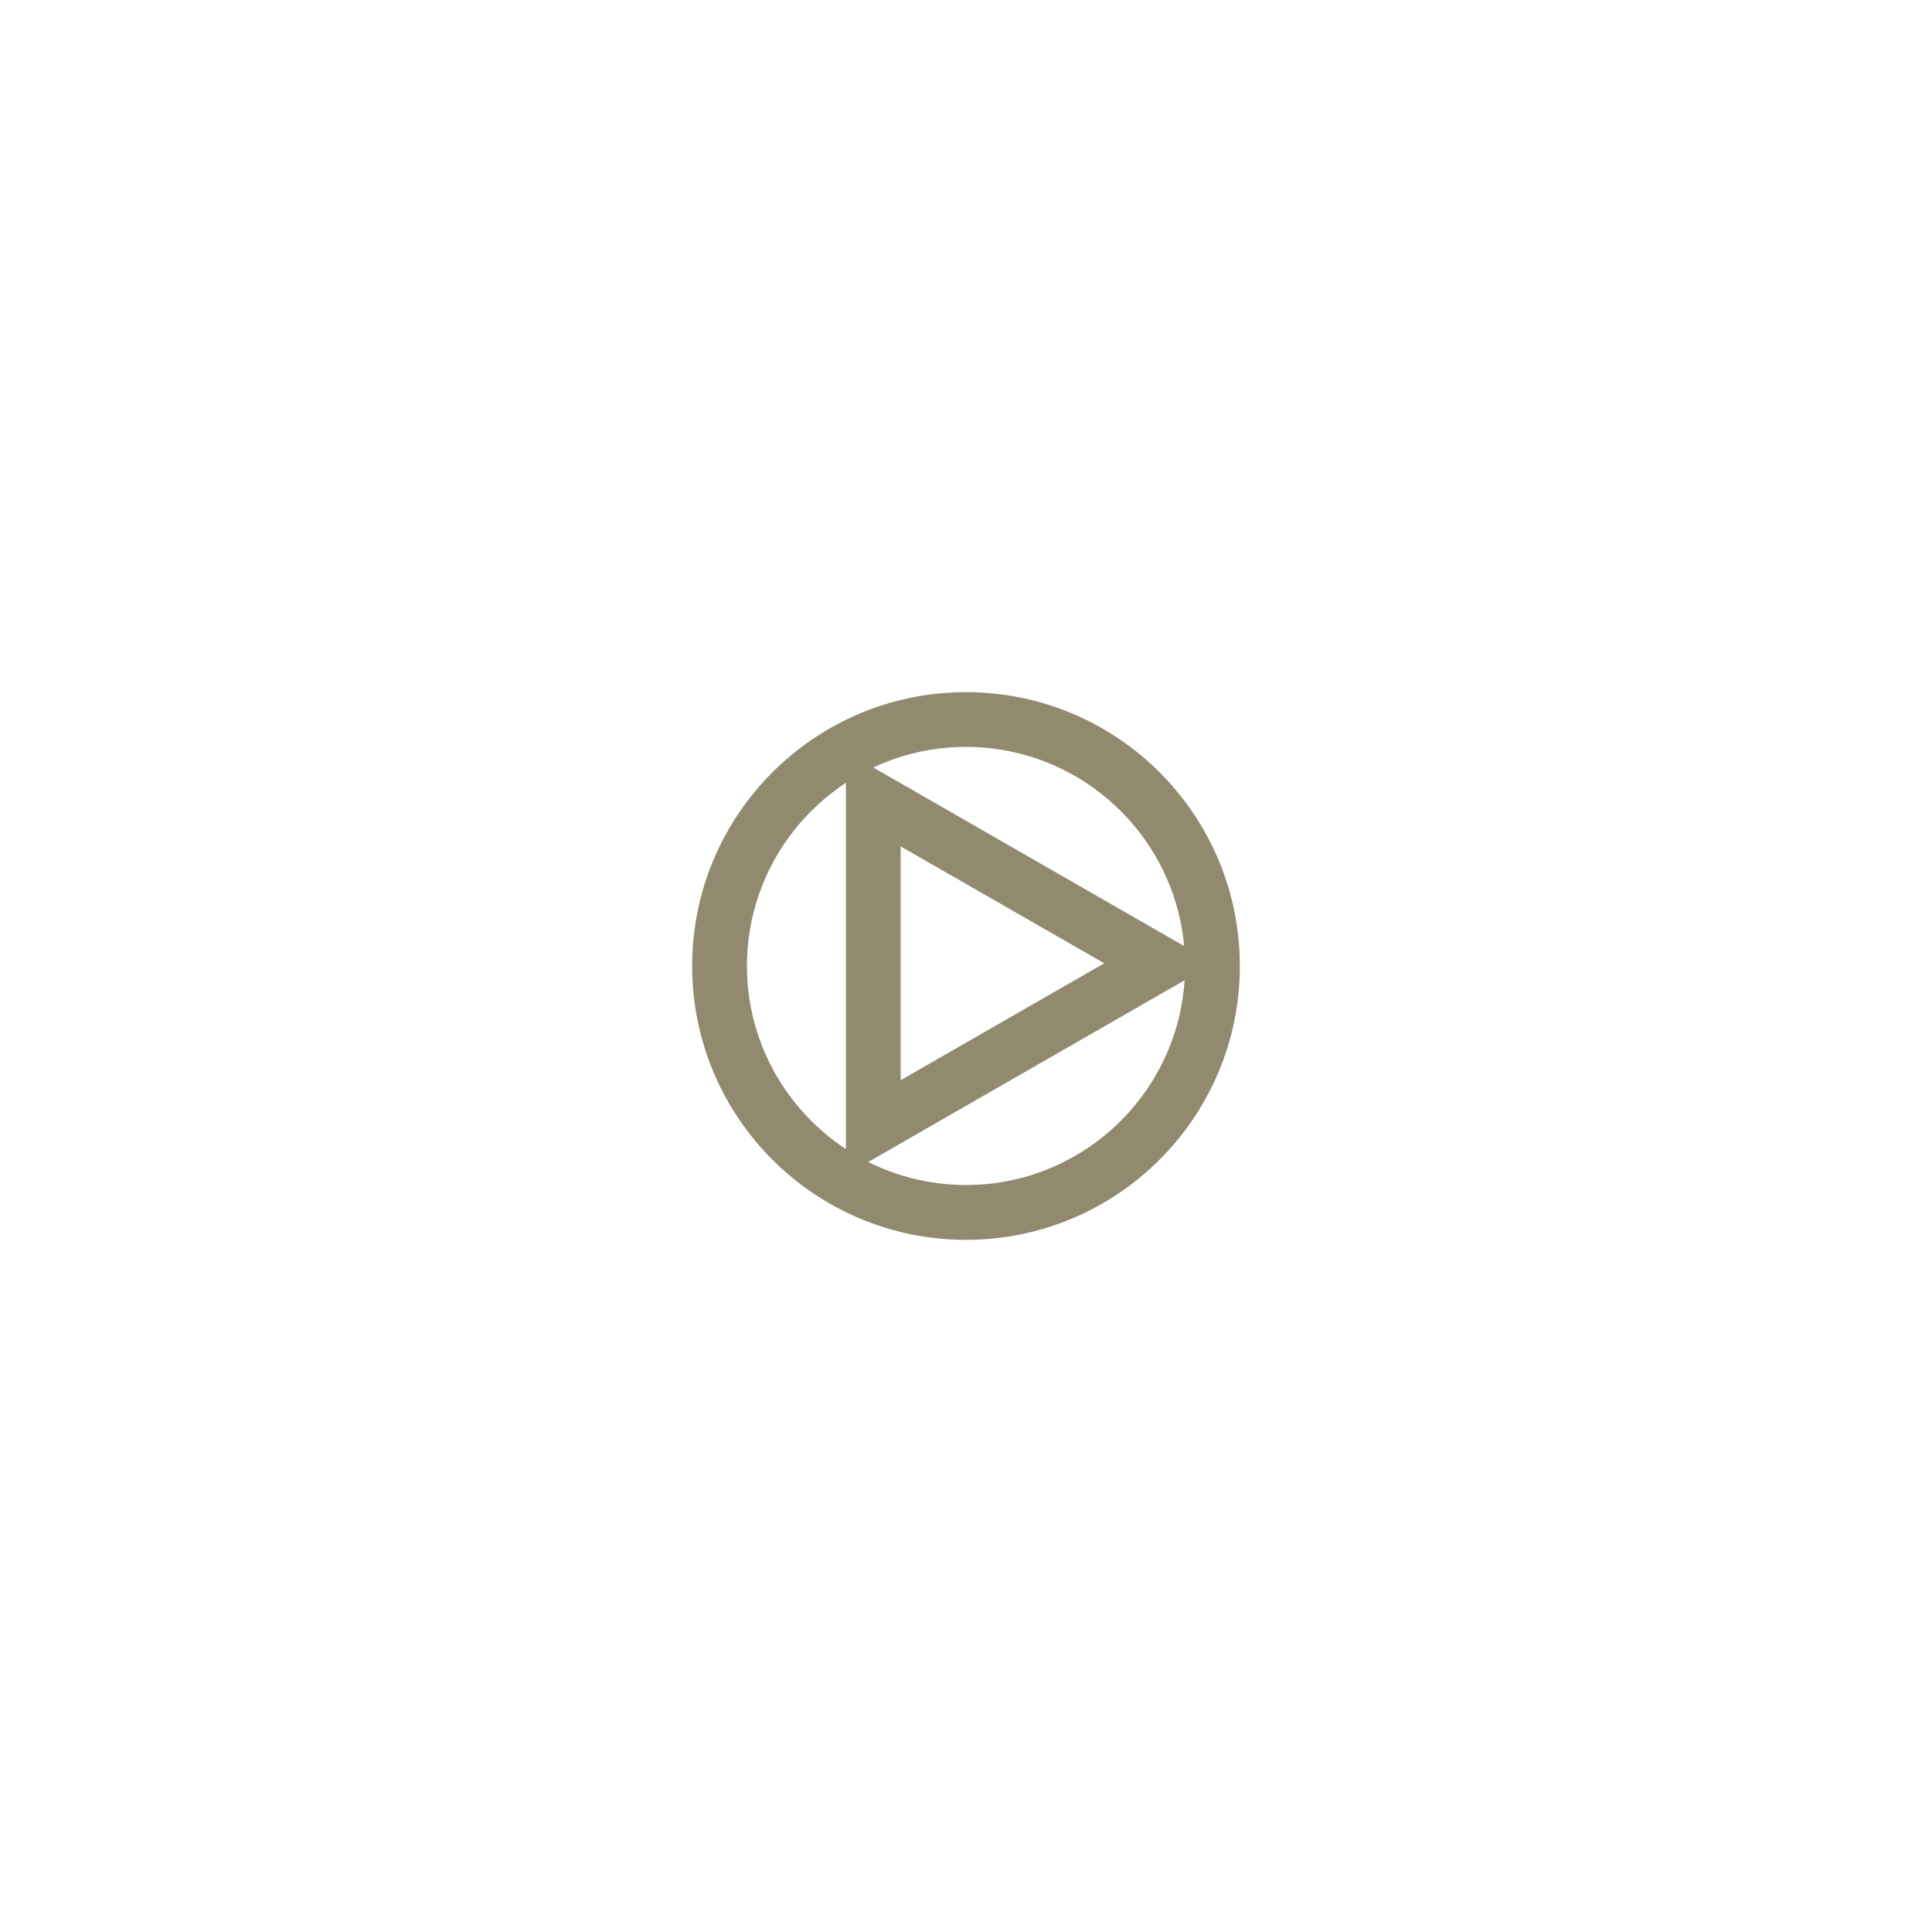
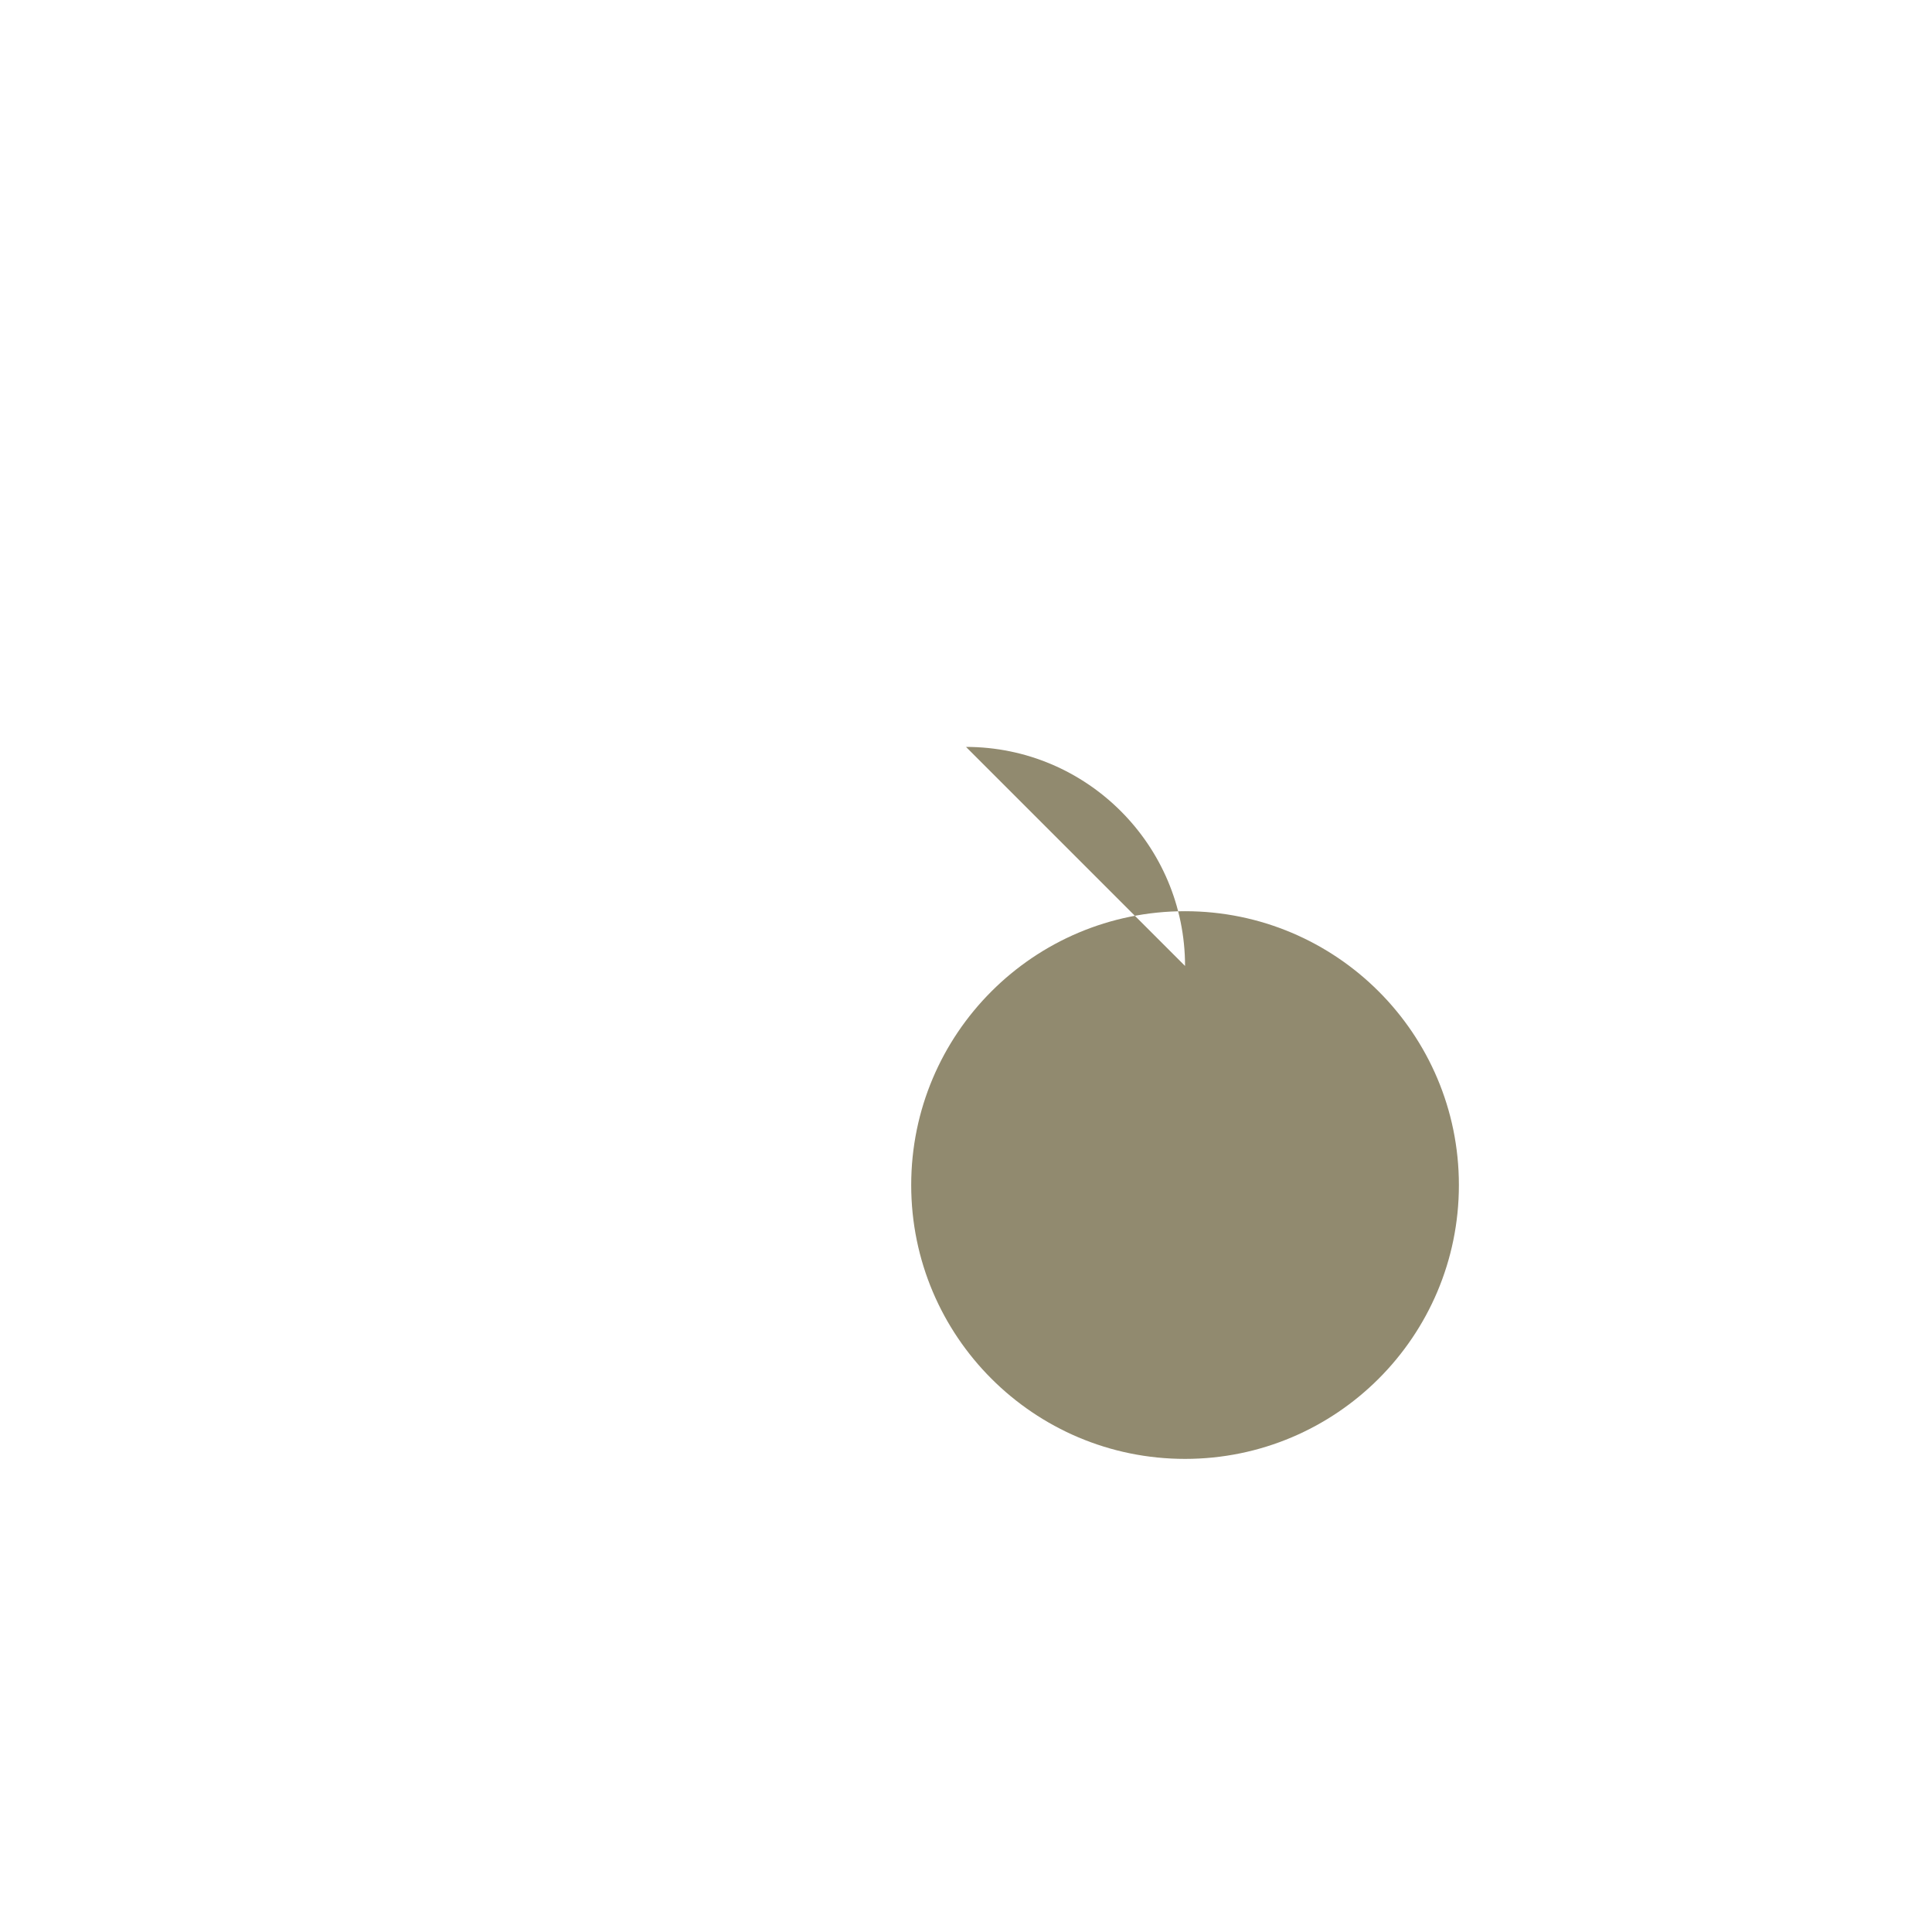
<svg xmlns="http://www.w3.org/2000/svg" version="1.1" width="50" height="50">
  <g transform="translate(-1016 -575)">
-     <path fill="#918a6f" d="m1041 594.33c3.126 0 5.669 2.543 5.669 5.669s-2.543 5.669-5.669 5.669-5.669-2.543-5.669-5.669 2.543-5.669 5.669-5.669m0-1.417c-3.914 0-7.087 3.173-7.087 7.087s3.173 7.087 7.087 7.087 7.087-3.173 7.087-7.087-3.173-7.087-7.087-7.087z" />
-     <polygon points="1046 599.93 1038.6 604.18 1038.6 595.68" fill="none" stroke="#918a6f" stroke-miterlimit="10" stroke-width="1.417" />
+     <path fill="#918a6f" d="m1041 594.33c3.126 0 5.669 2.543 5.669 5.669m0-1.417c-3.914 0-7.087 3.173-7.087 7.087s3.173 7.087 7.087 7.087 7.087-3.173 7.087-7.087-3.173-7.087-7.087-7.087z" />
  </g>
</svg>